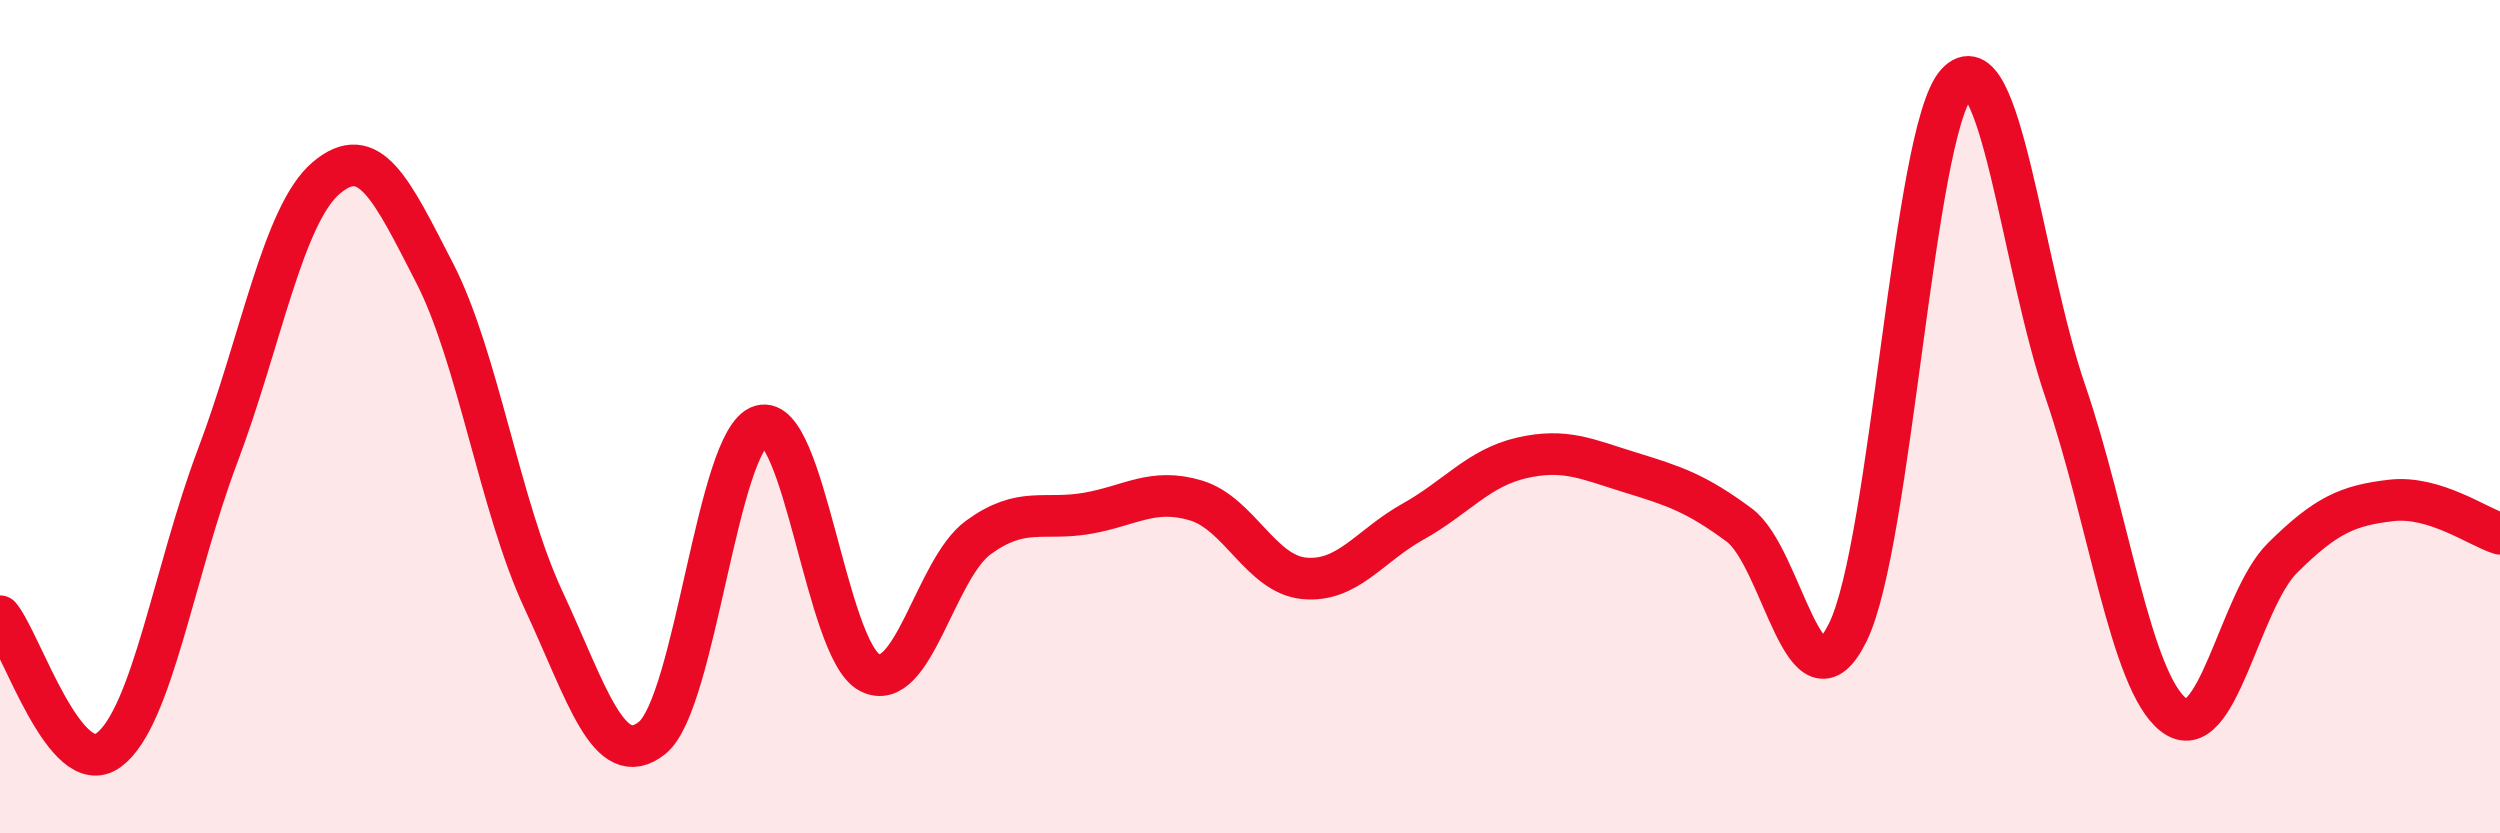
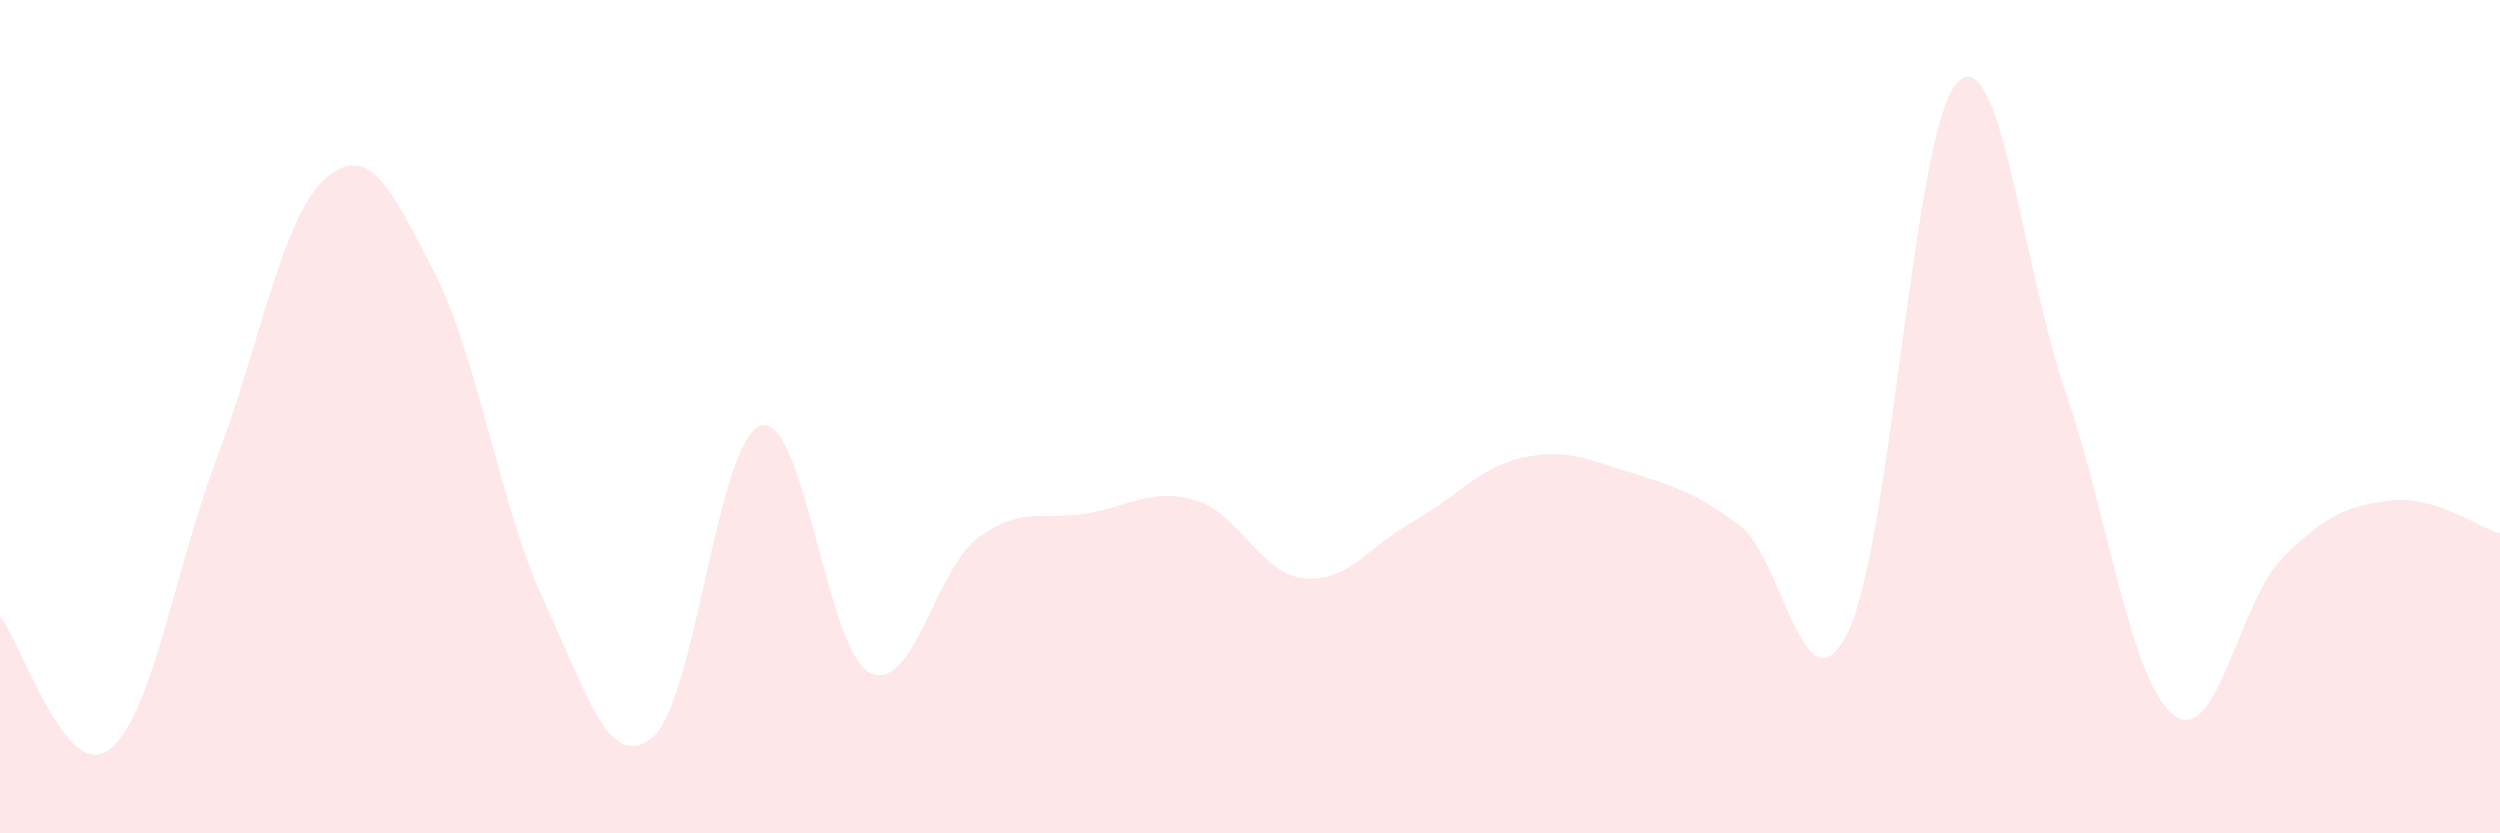
<svg xmlns="http://www.w3.org/2000/svg" width="60" height="20" viewBox="0 0 60 20">
  <path d="M 0,14.79 C 0.52,15.43 1.57,18.77 2.61,18 C 3.65,17.23 4.18,13.7 5.22,10.95 C 6.26,8.2 6.79,5.15 7.83,4.27 C 8.87,3.39 9.39,4.53 10.43,6.55 C 11.47,8.57 12,12.16 13.04,14.39 C 14.08,16.62 14.61,18.54 15.65,17.71 C 16.69,16.88 17.22,10.53 18.26,10.22 C 19.3,9.91 19.83,15.6 20.87,16.14 C 21.91,16.68 22.44,13.66 23.48,12.9 C 24.52,12.14 25.05,12.5 26.09,12.32 C 27.13,12.14 27.66,11.7 28.7,12.01 C 29.74,12.32 30.26,13.78 31.3,13.88 C 32.34,13.98 32.87,13.1 33.91,12.52 C 34.95,11.94 35.48,11.23 36.52,10.99 C 37.56,10.75 38.09,11.02 39.13,11.34 C 40.17,11.66 40.7,11.83 41.74,12.6 C 42.78,13.37 43.31,17.29 44.35,15.17 C 45.39,13.05 45.92,3.15 46.96,2 C 48,0.85 48.53,6.37 49.57,9.4 C 50.61,12.43 51.13,16.36 52.17,17.16 C 53.21,17.96 53.74,14.42 54.78,13.39 C 55.82,12.36 56.35,12.13 57.39,12.01 C 58.43,11.89 59.48,12.65 60,12.81L60 20L0 20Z" fill="#EB0A25" opacity="0.1" stroke-linecap="round" stroke-linejoin="round" />
-   <path d="M 0,14.79 C 0.52,15.43 1.57,18.77 2.61,18 C 3.65,17.23 4.18,13.7 5.22,10.95 C 6.26,8.2 6.79,5.15 7.83,4.27 C 8.87,3.39 9.39,4.53 10.43,6.55 C 11.47,8.57 12,12.16 13.04,14.39 C 14.08,16.62 14.61,18.54 15.65,17.71 C 16.69,16.88 17.22,10.53 18.26,10.22 C 19.3,9.91 19.83,15.6 20.87,16.14 C 21.91,16.68 22.44,13.66 23.48,12.9 C 24.52,12.14 25.05,12.5 26.09,12.32 C 27.13,12.14 27.66,11.7 28.7,12.01 C 29.74,12.32 30.26,13.78 31.3,13.88 C 32.34,13.98 32.87,13.1 33.91,12.52 C 34.95,11.94 35.48,11.23 36.52,10.99 C 37.56,10.75 38.09,11.02 39.13,11.34 C 40.17,11.66 40.7,11.83 41.74,12.6 C 42.78,13.37 43.31,17.29 44.35,15.17 C 45.39,13.05 45.92,3.15 46.96,2 C 48,0.85 48.53,6.37 49.57,9.4 C 50.61,12.43 51.13,16.36 52.17,17.16 C 53.21,17.96 53.74,14.42 54.78,13.39 C 55.82,12.36 56.35,12.13 57.39,12.01 C 58.43,11.89 59.48,12.65 60,12.81" stroke="#EB0A25" stroke-width="1" fill="none" stroke-linecap="round" stroke-linejoin="round" />
</svg>